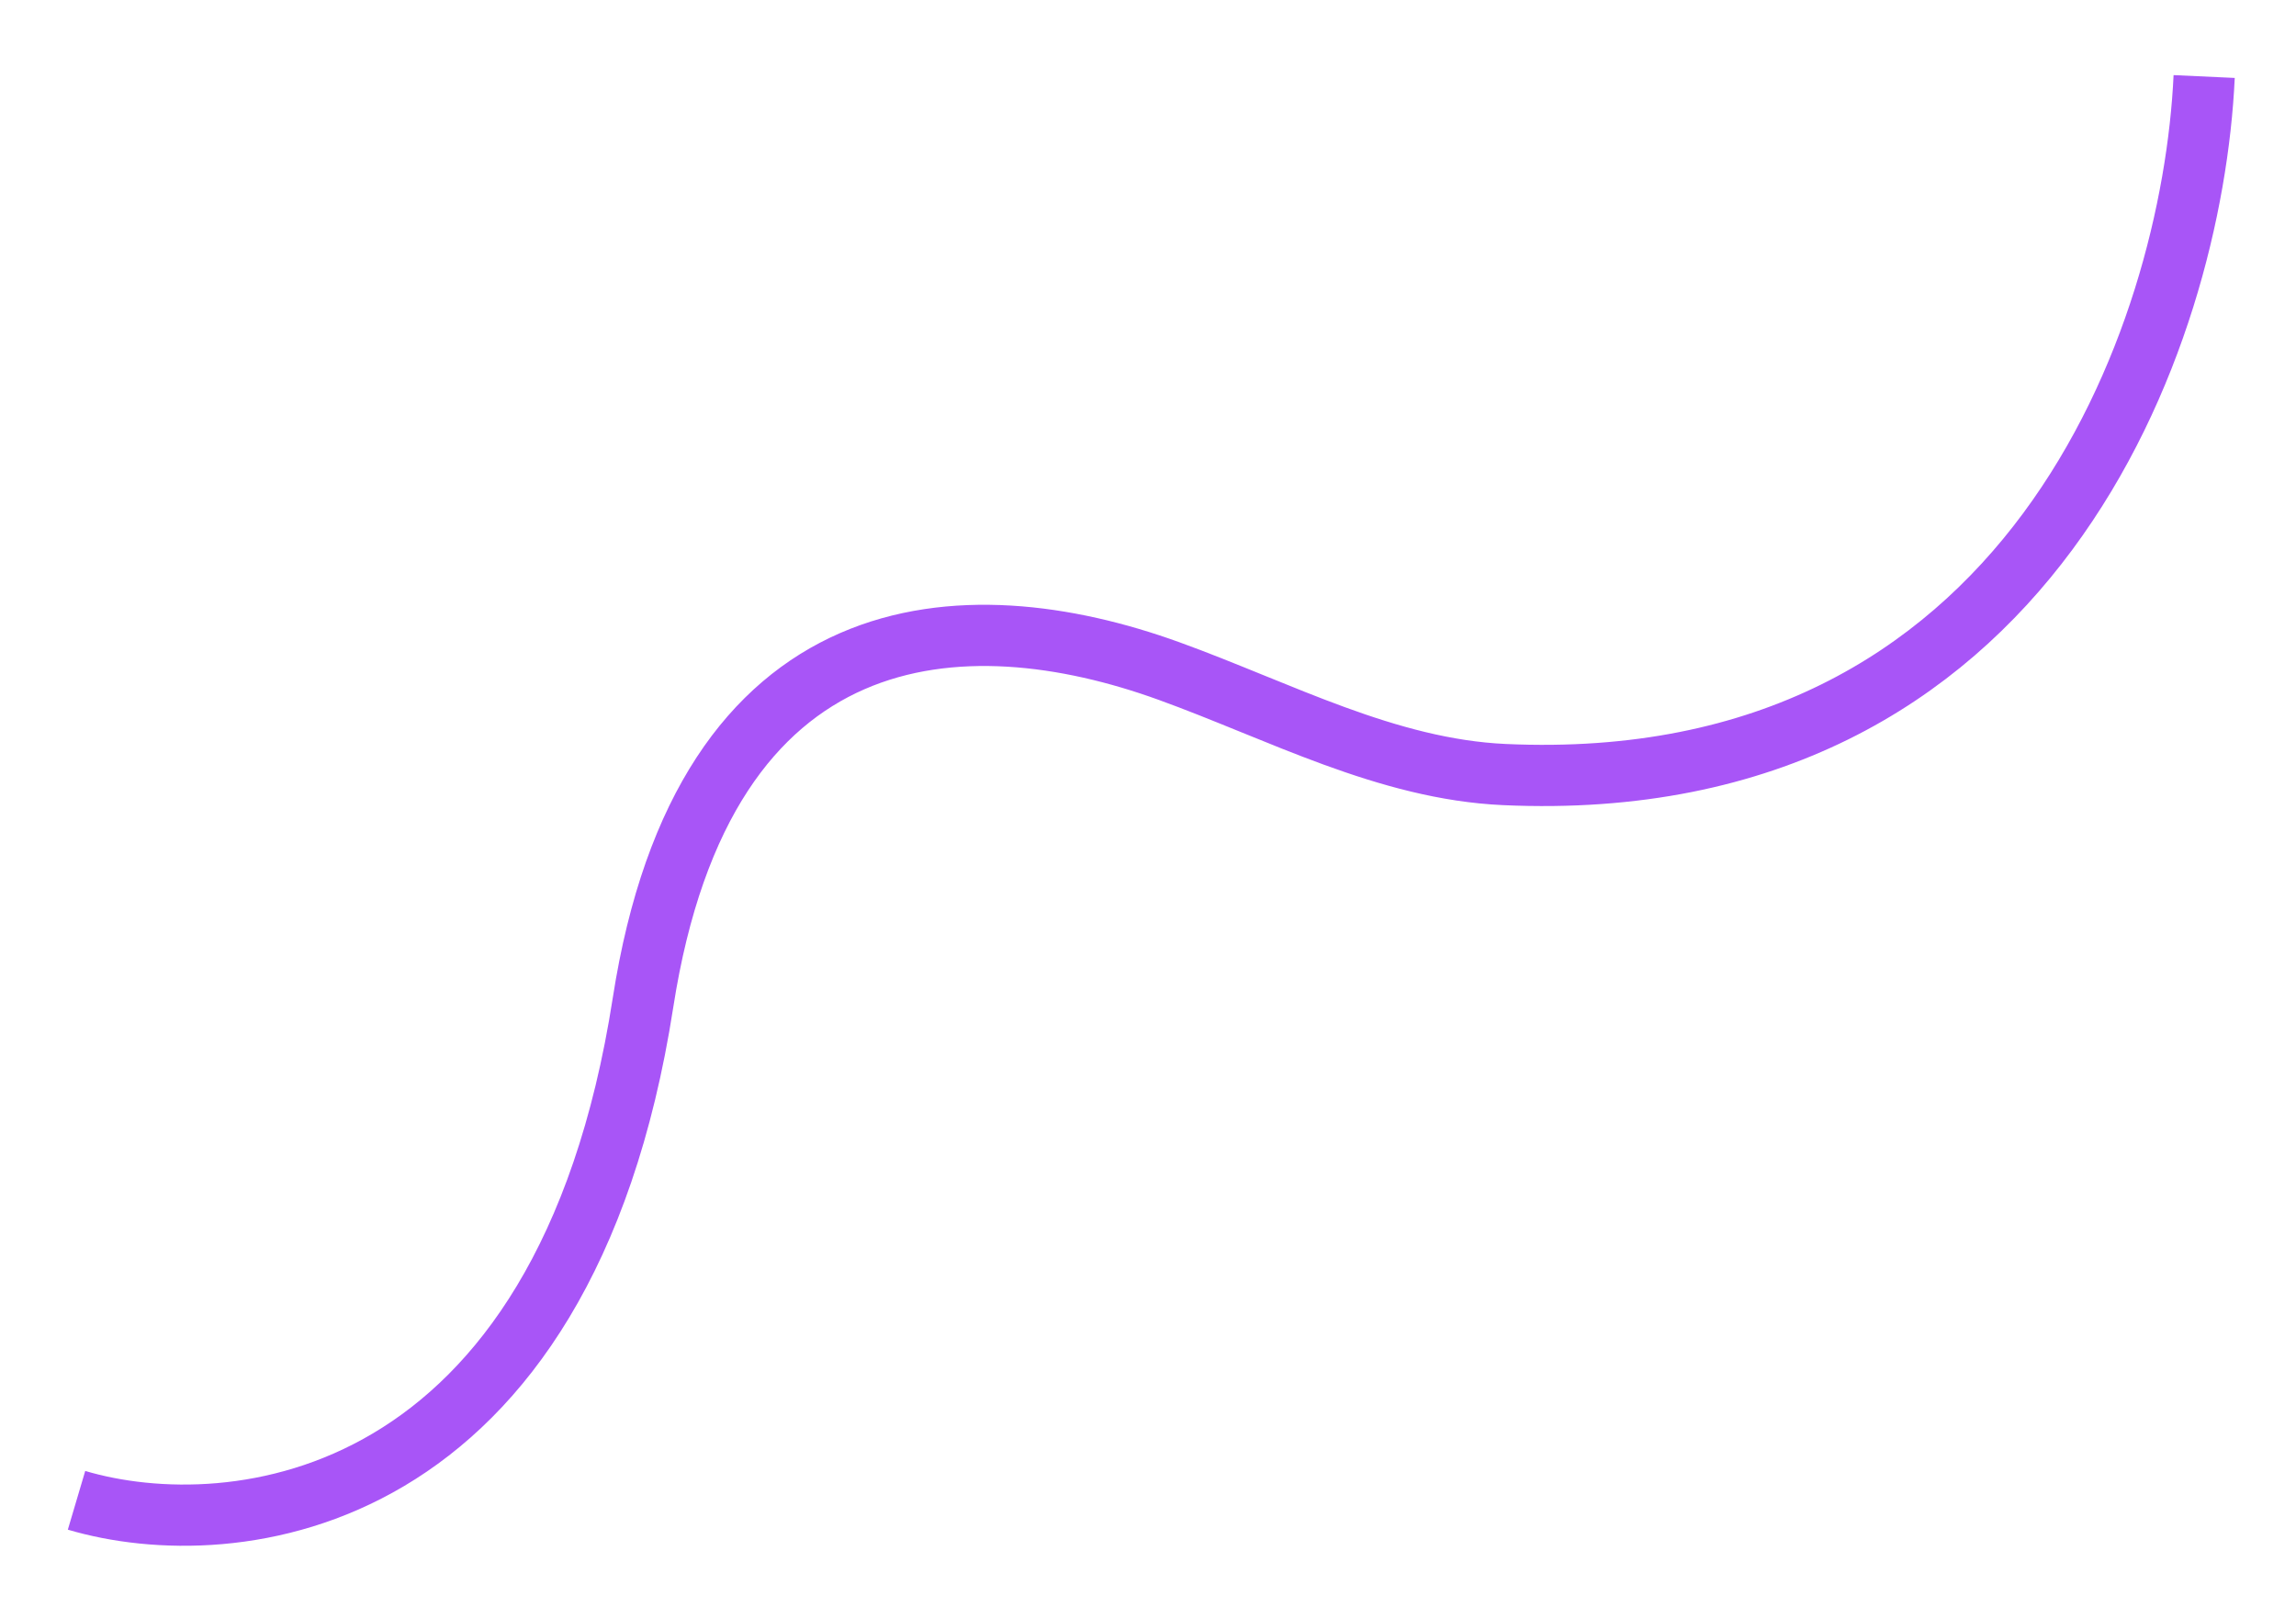
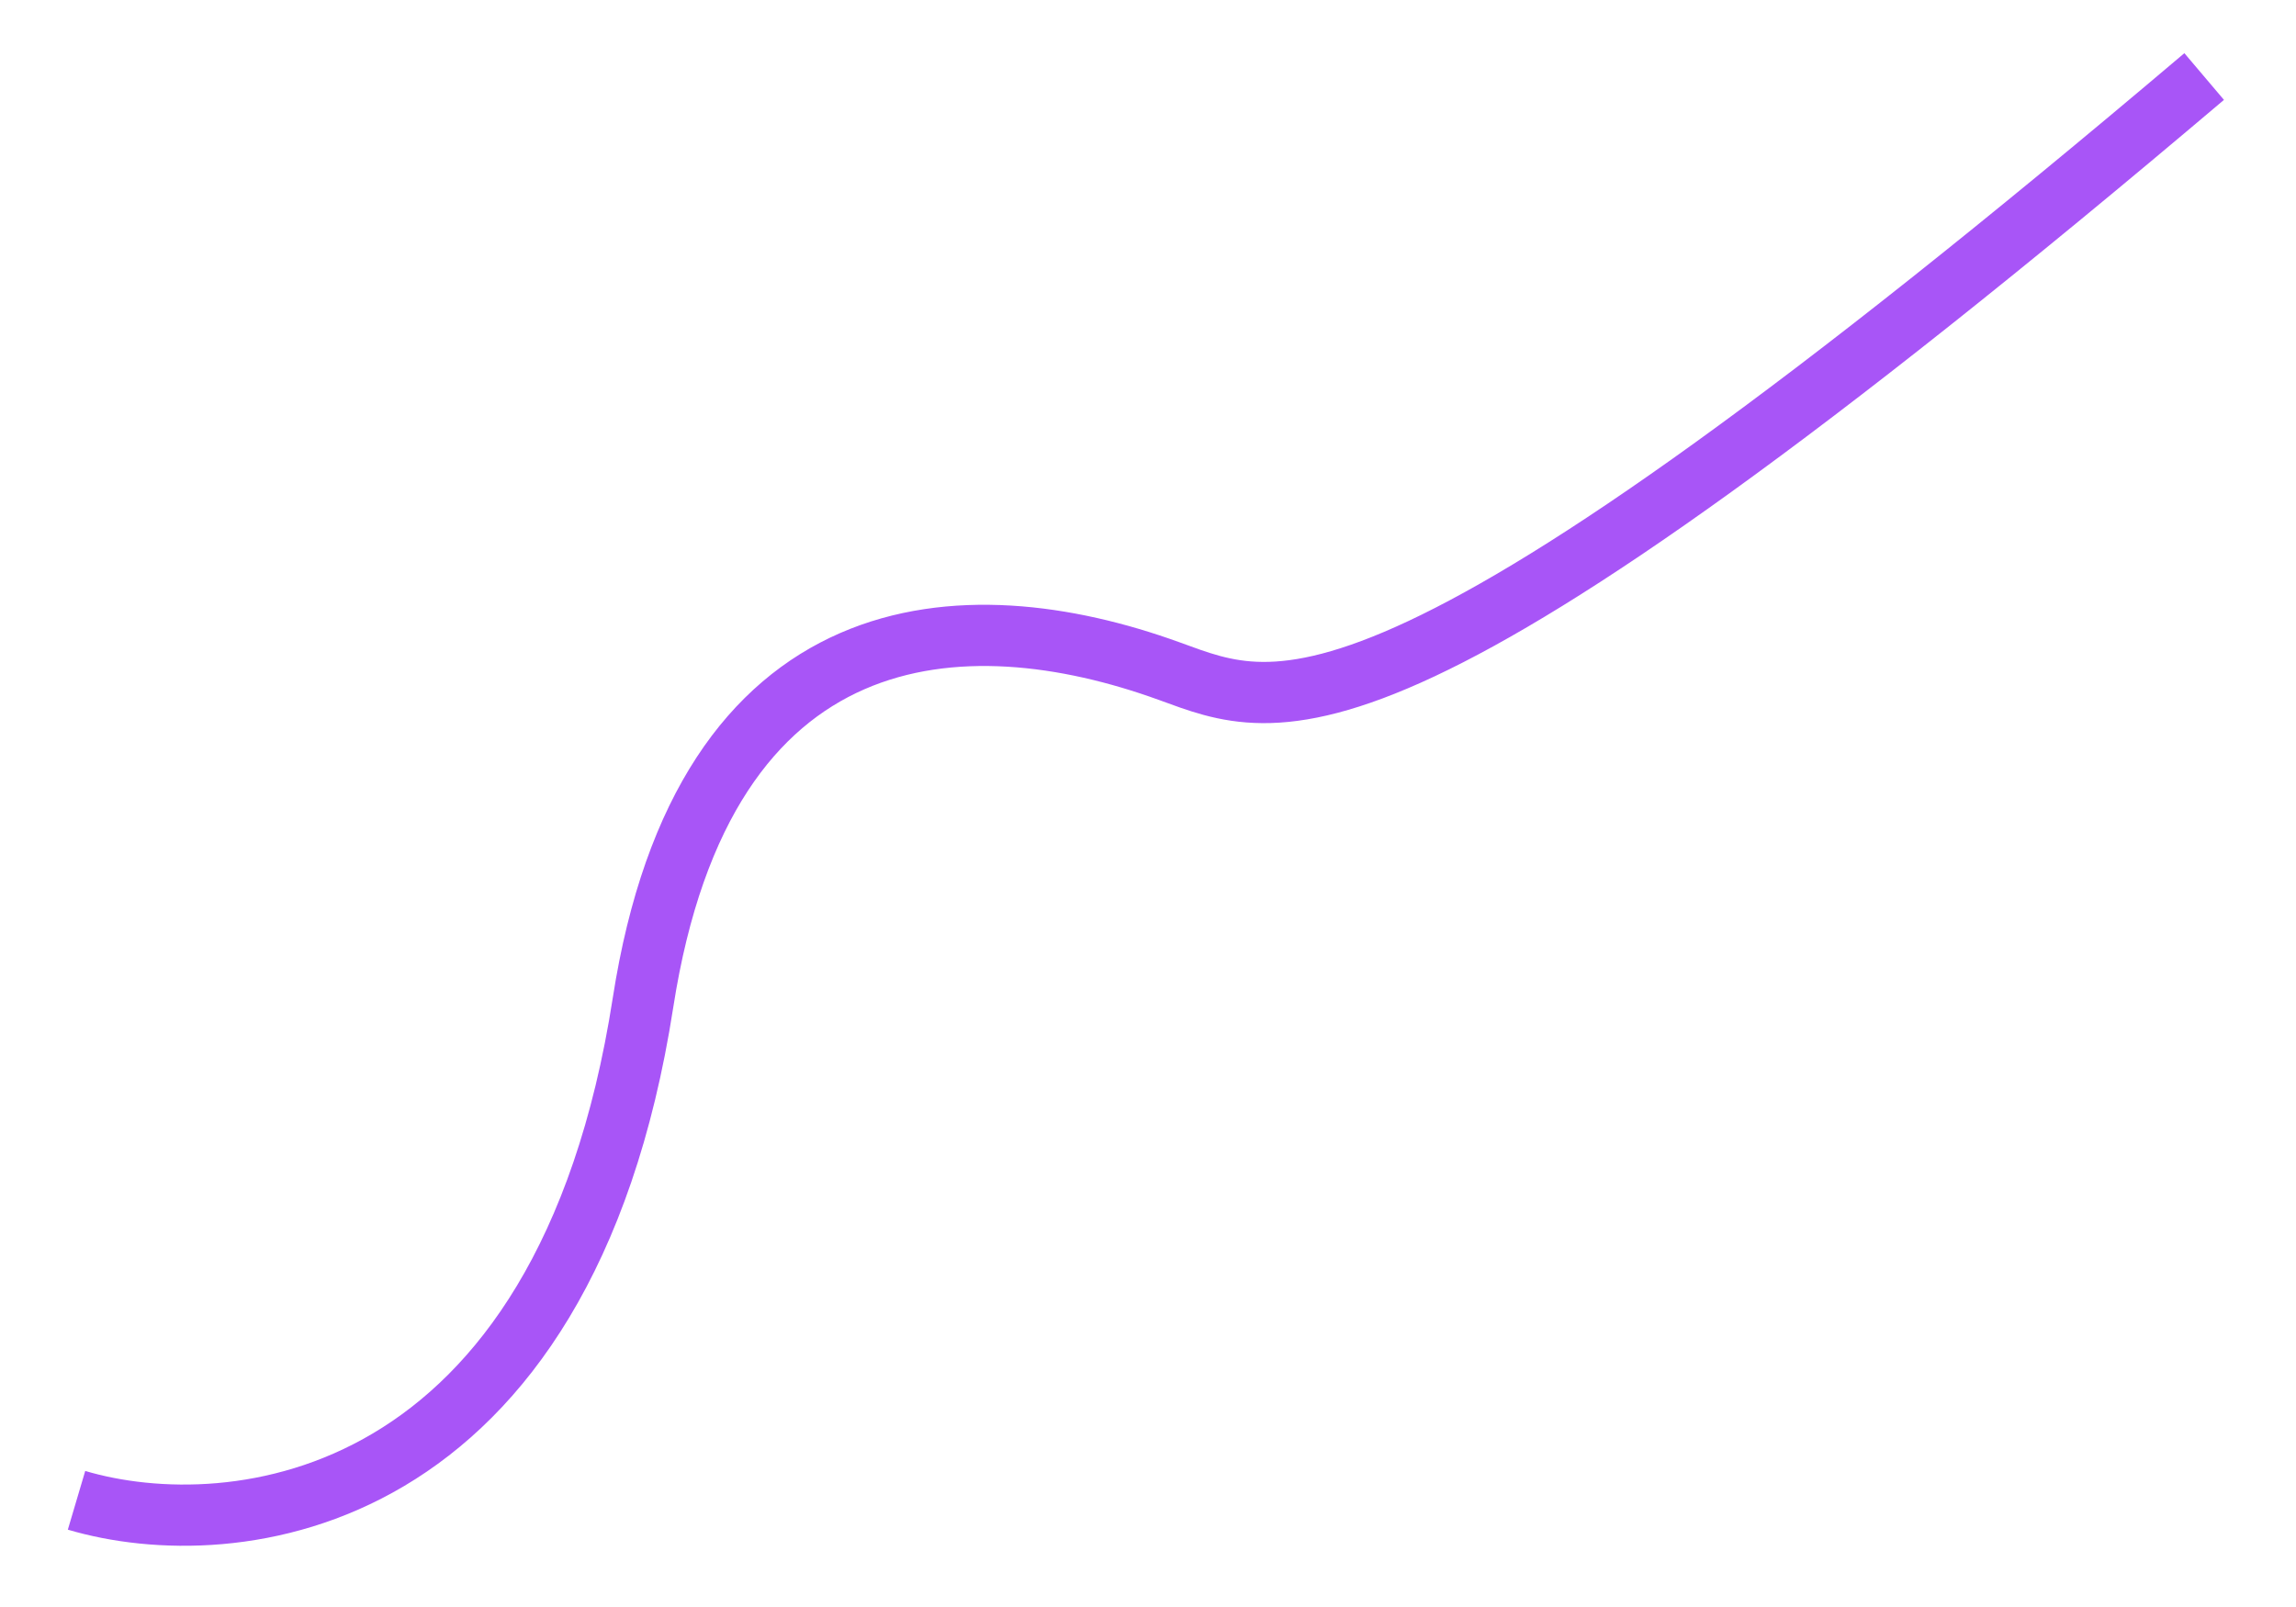
<svg xmlns="http://www.w3.org/2000/svg" width="150" height="105" viewBox="0 0 150 105" fill="none">
  <g filter="url(#filter0_d_14_43118)">
-     <path d="M144 1C143.22 17.907 132.761 48.173 98.282 46.609C90.599 46.26 83.614 42.47 76.383 39.849C62.993 34.995 46.008 35.757 42.009 61.51C36.845 94.77 15.185 97.047 5 94.029" stroke="#A855F7" stroke-width="4" />
+     <path d="M144 1C90.599 46.26 83.614 42.47 76.383 39.849C62.993 34.995 46.008 35.757 42.009 61.51C36.845 94.77 15.185 97.047 5 94.029" stroke="#A855F7" stroke-width="4" />
  </g>
  <defs>
    <filter id="filter0_d_14_43118" x="0.432" y="0.908" width="149.566" height="104.092" filterUnits="userSpaceOnUse" color-interpolation-filters="sRGB">
      <feFlood flood-opacity="0" result="BackgroundImageFix" />
      <feColorMatrix in="SourceAlpha" type="matrix" values="0 0 0 0 0 0 0 0 0 0 0 0 0 0 0 0 0 0 127 0" result="hardAlpha" />
      <feOffset dy="4" />
      <feGaussianBlur stdDeviation="2" />
      <feComposite in2="hardAlpha" operator="out" />
      <feColorMatrix type="matrix" values="0 0 0 0 0.659 0 0 0 0 0.333 0 0 0 0 0.969 0 0 0 1 0" />
      <feBlend mode="normal" in2="BackgroundImageFix" result="effect1_dropShadow_14_43118" />
      <feBlend mode="normal" in="SourceGraphic" in2="effect1_dropShadow_14_43118" result="shape" />
    </filter>
  </defs>
</svg>